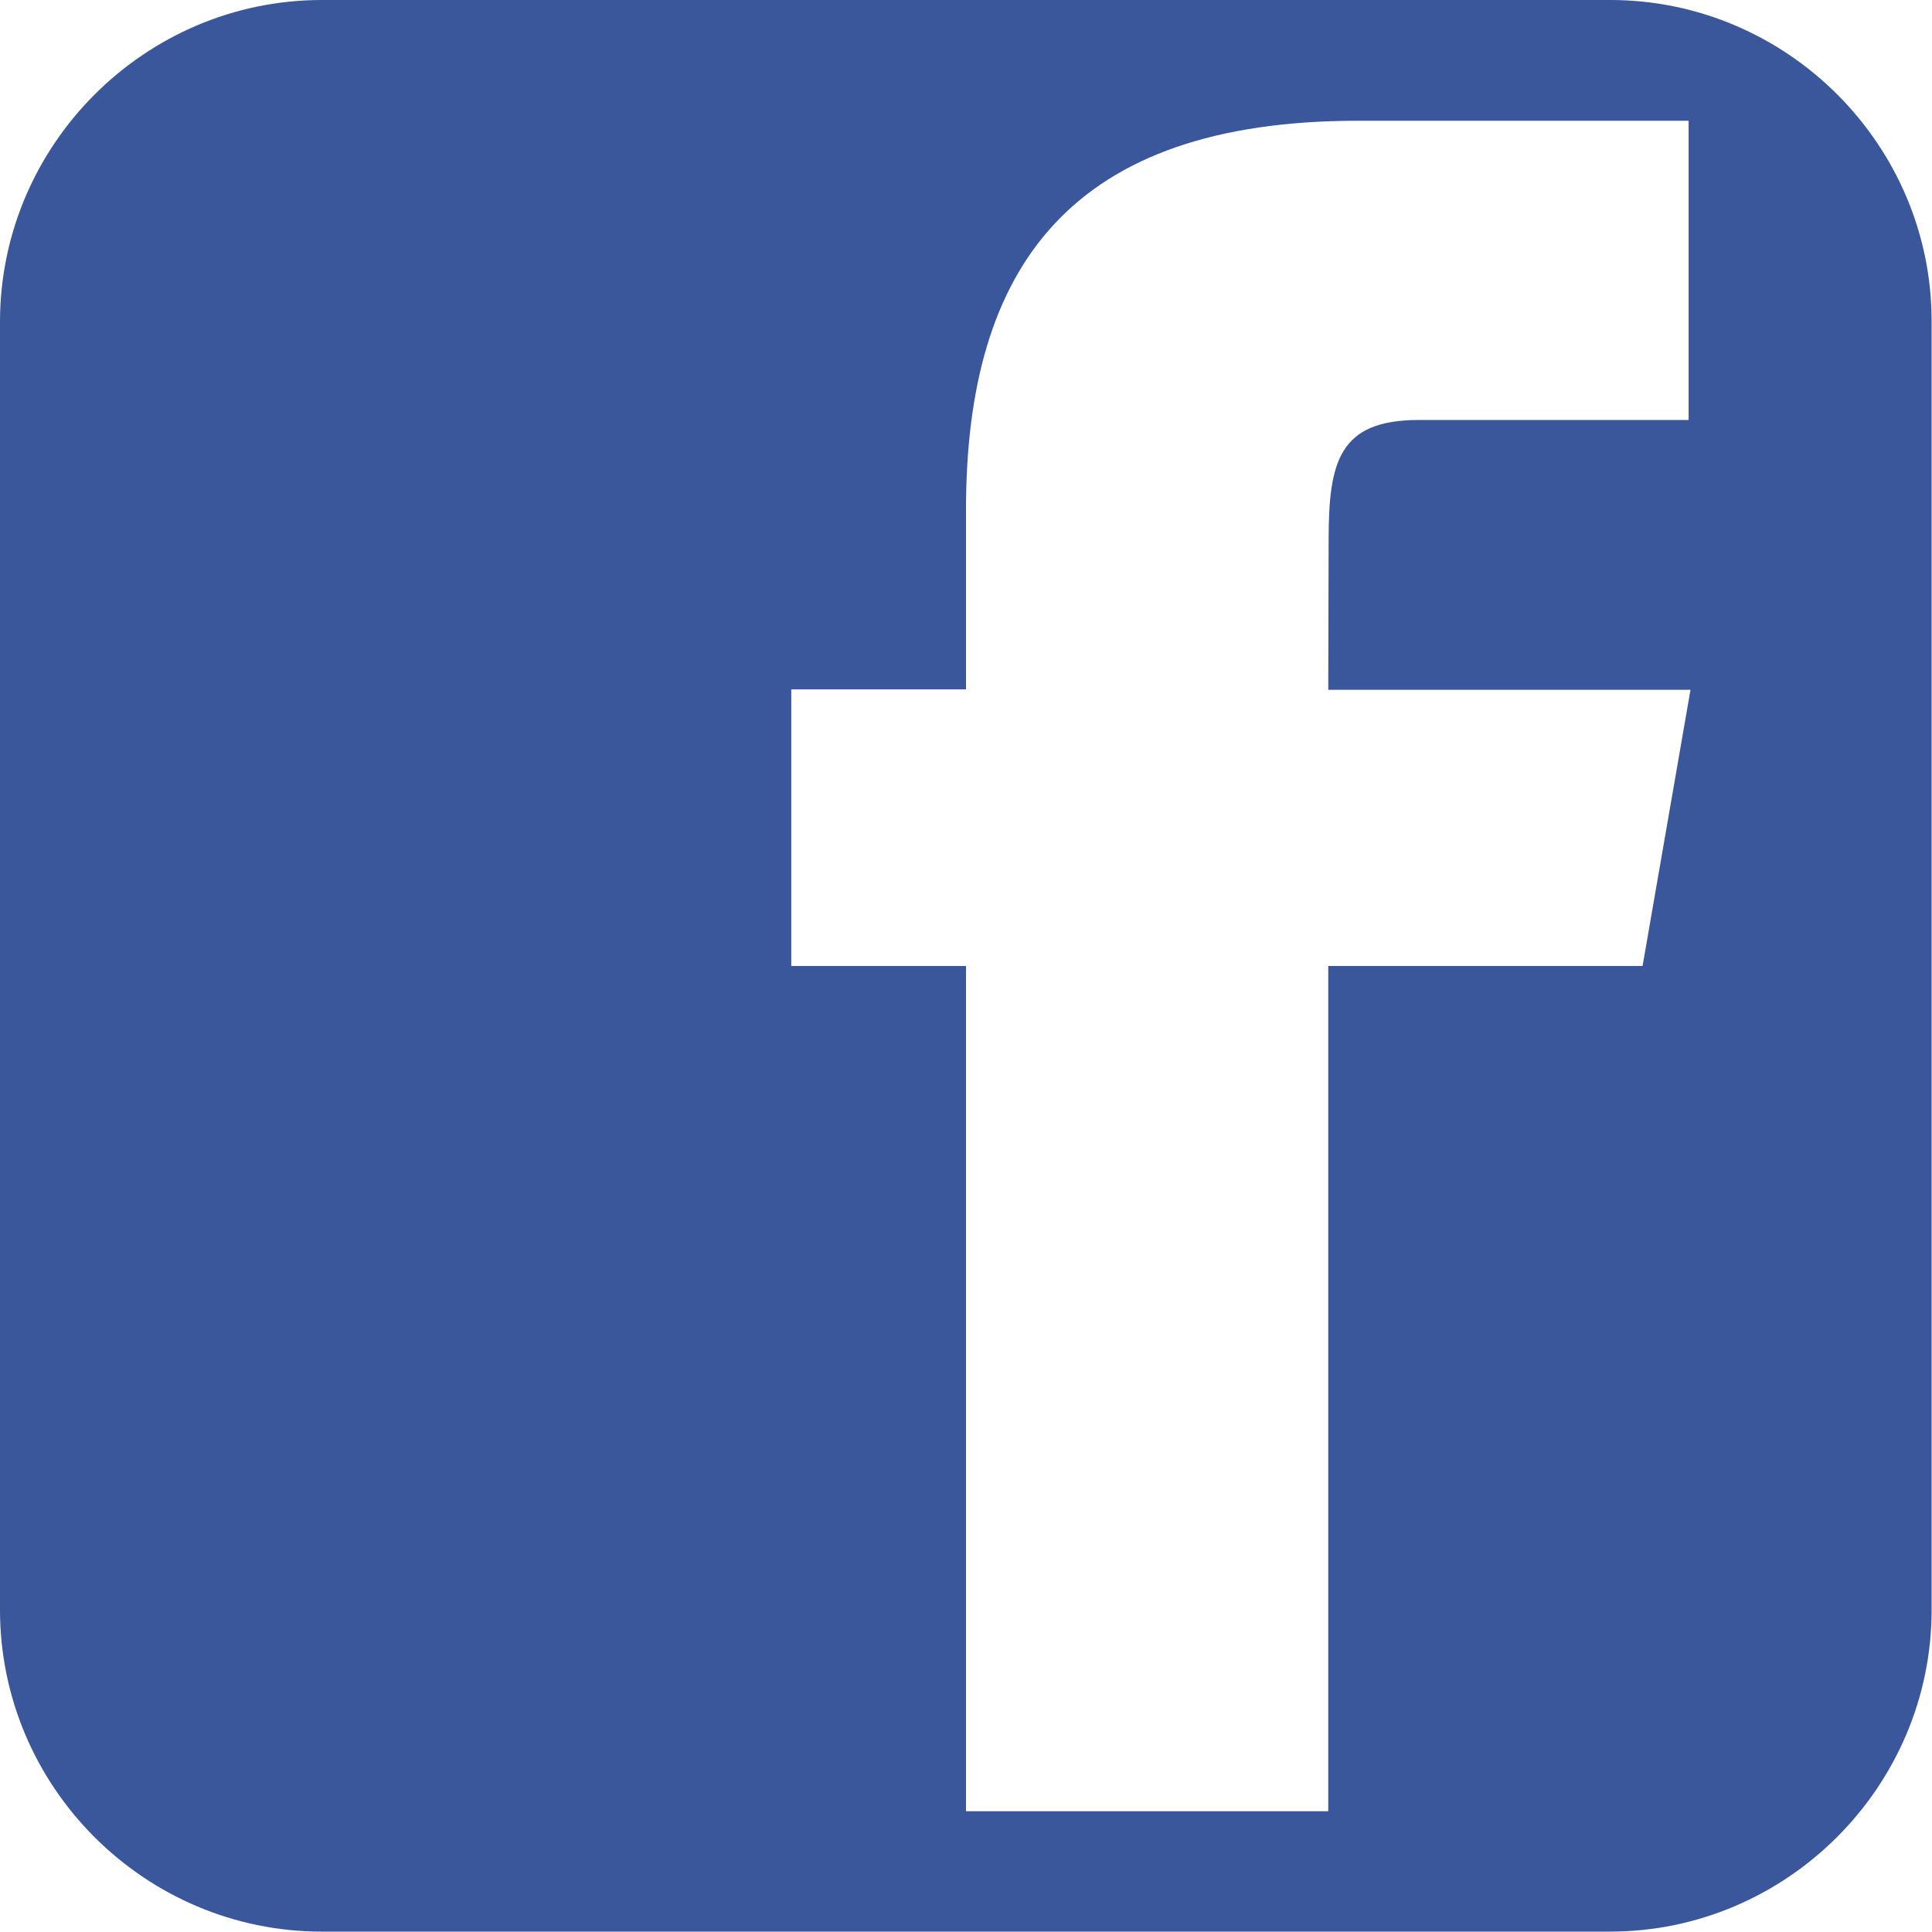
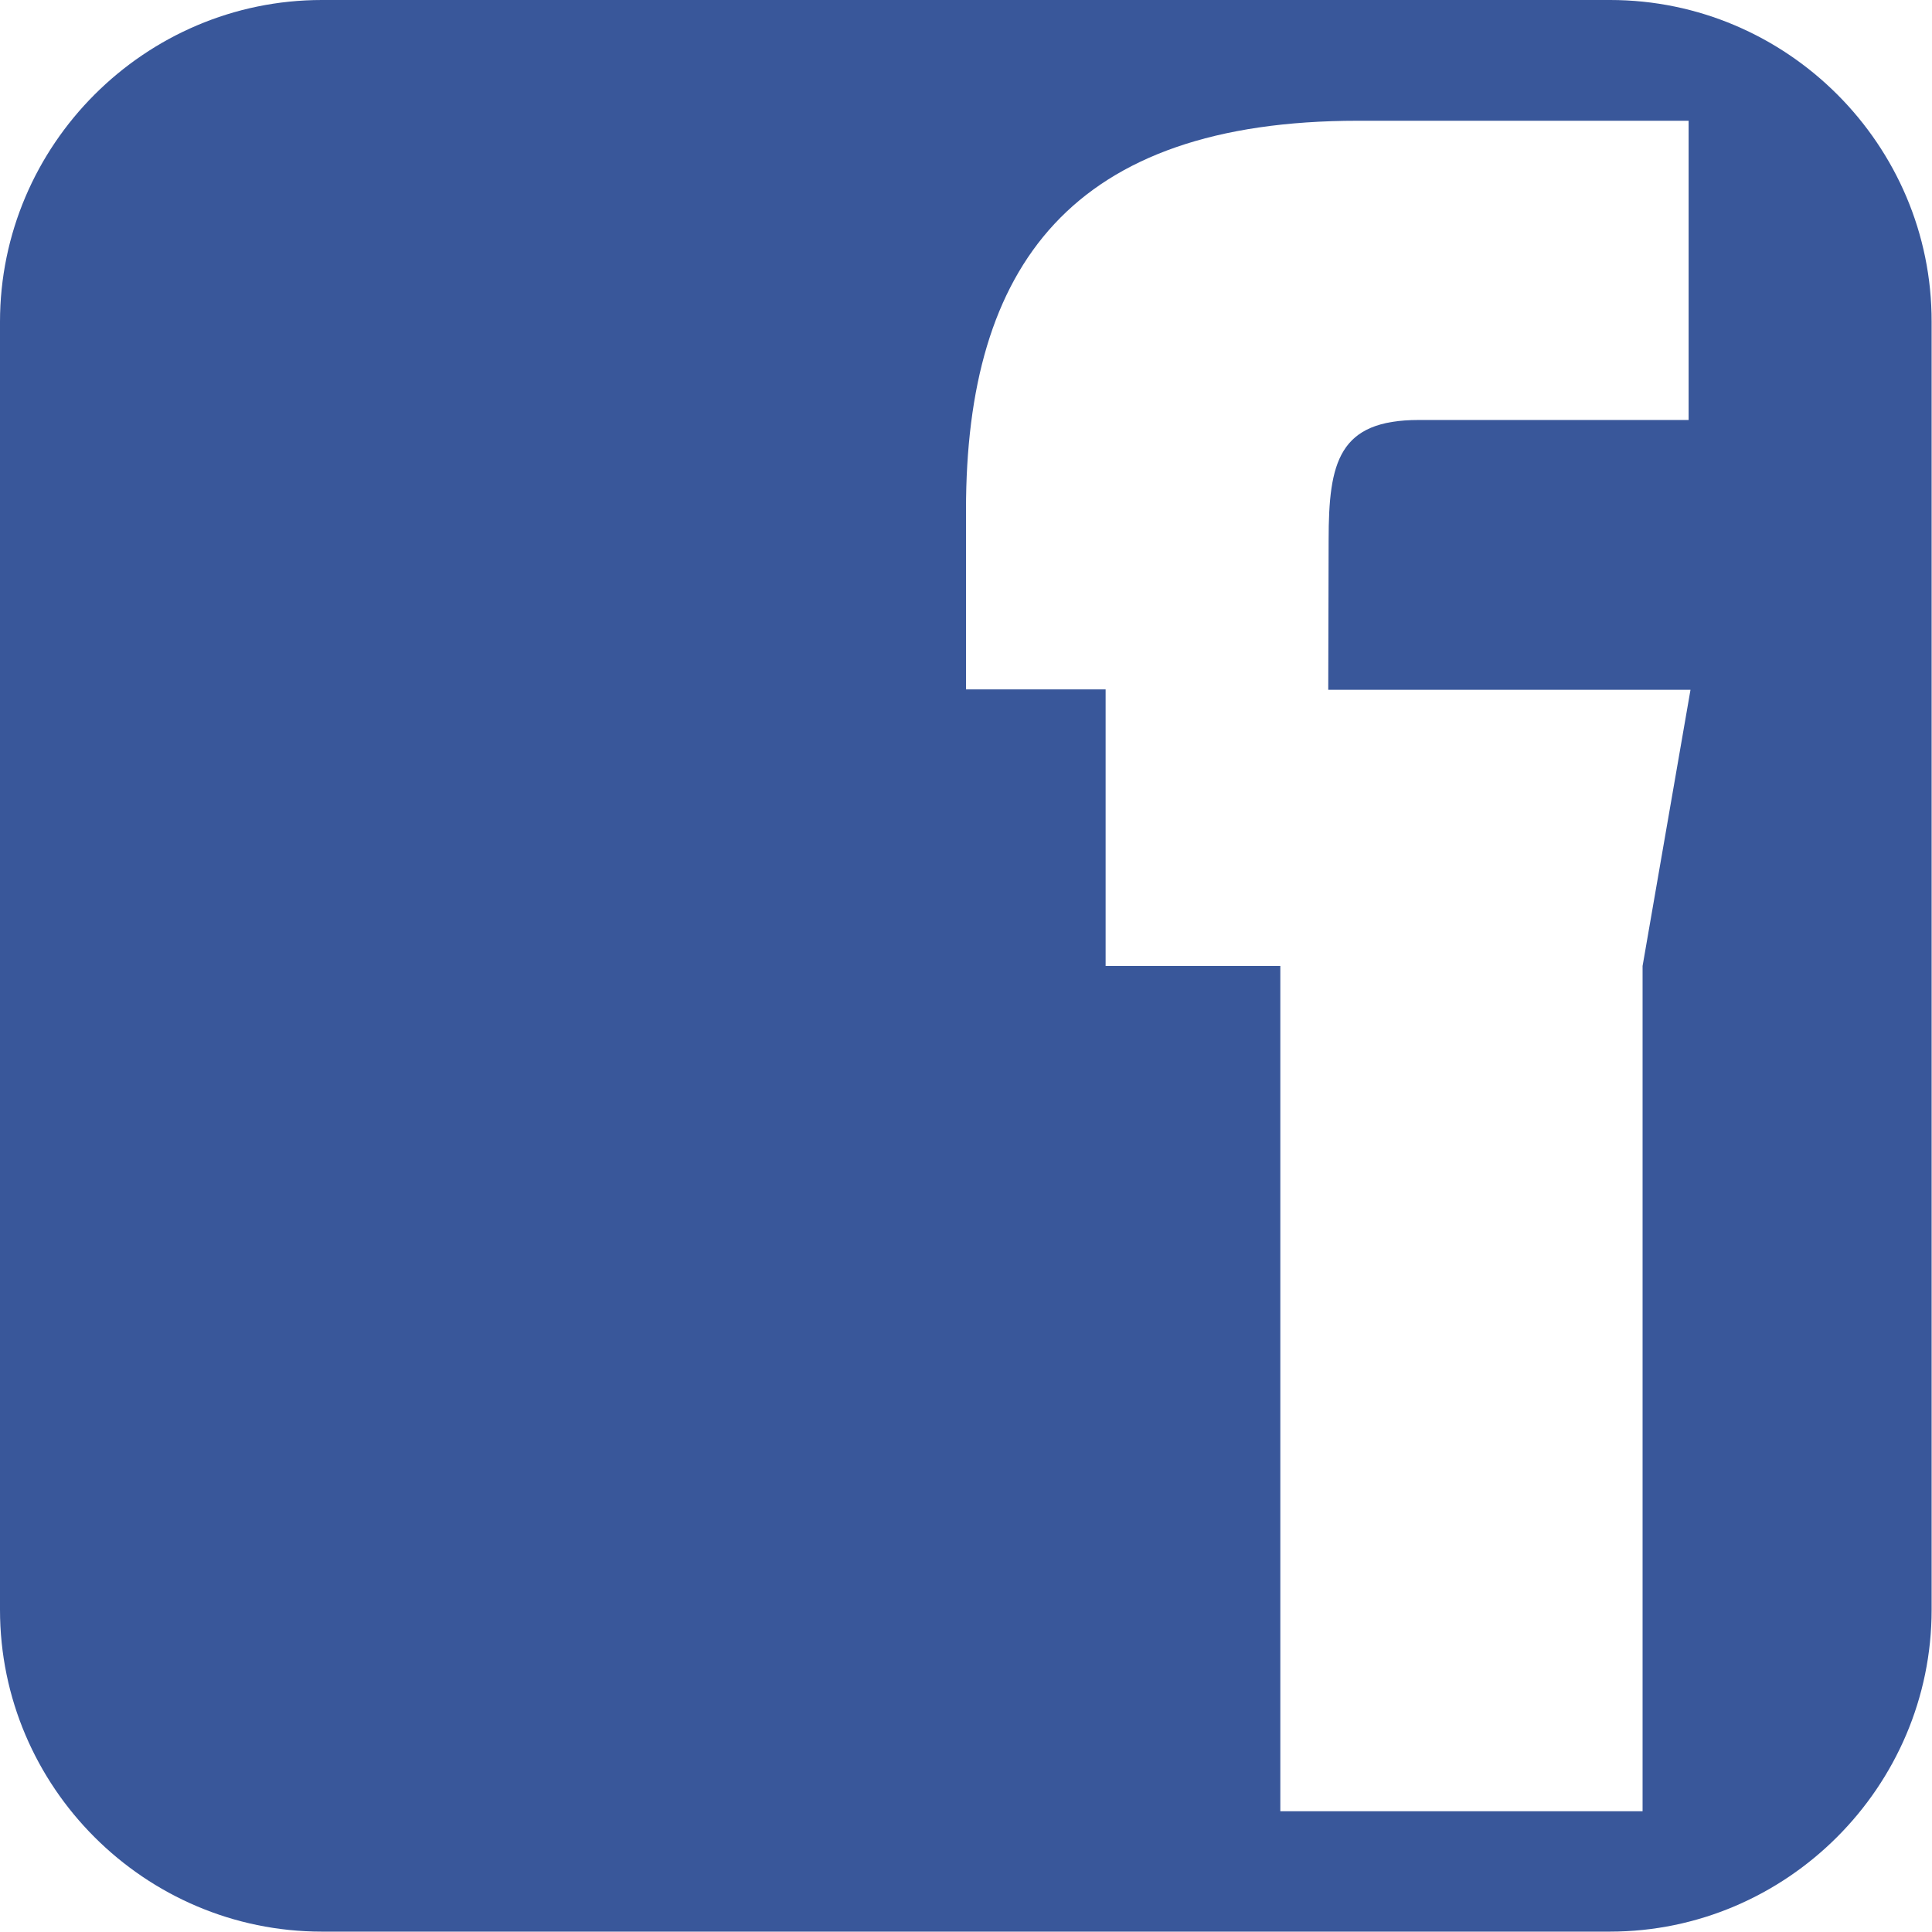
<svg xmlns="http://www.w3.org/2000/svg" version="1.1" id="Layer_1" x="0px" y="0px" viewBox="0 0 512 512" enable-background="new 0 0 512 512" xml:space="preserve">
-   <path d="M426.7,0H85.3C38.4,0,0,38.4,0,85.3v341.3c0,47,38.4,85.3,85.3,85.3l341.3,0c46.9,0,85.3-38.4,85.3-85.3V85.3  C512,38.4,473.6,0,426.7,0z M435.3,256H352v224h-96V256h-46.3v-73.3H256v-47.6C256,70.5,283.9,32,359.9,32h87.6v79.3H376  c-21.2,0-23.9,11.1-23.9,31.8l-0.1,39.7h96L435.3,256z" fill="#39579a" />
+   <path d="M426.7,0H85.3C38.4,0,0,38.4,0,85.3v341.3c0,47,38.4,85.3,85.3,85.3l341.3,0c46.9,0,85.3-38.4,85.3-85.3V85.3  C512,38.4,473.6,0,426.7,0z M435.3,256v224h-96V256h-46.3v-73.3H256v-47.6C256,70.5,283.9,32,359.9,32h87.6v79.3H376  c-21.2,0-23.9,11.1-23.9,31.8l-0.1,39.7h96L435.3,256z" fill="#39579a" />
</svg>